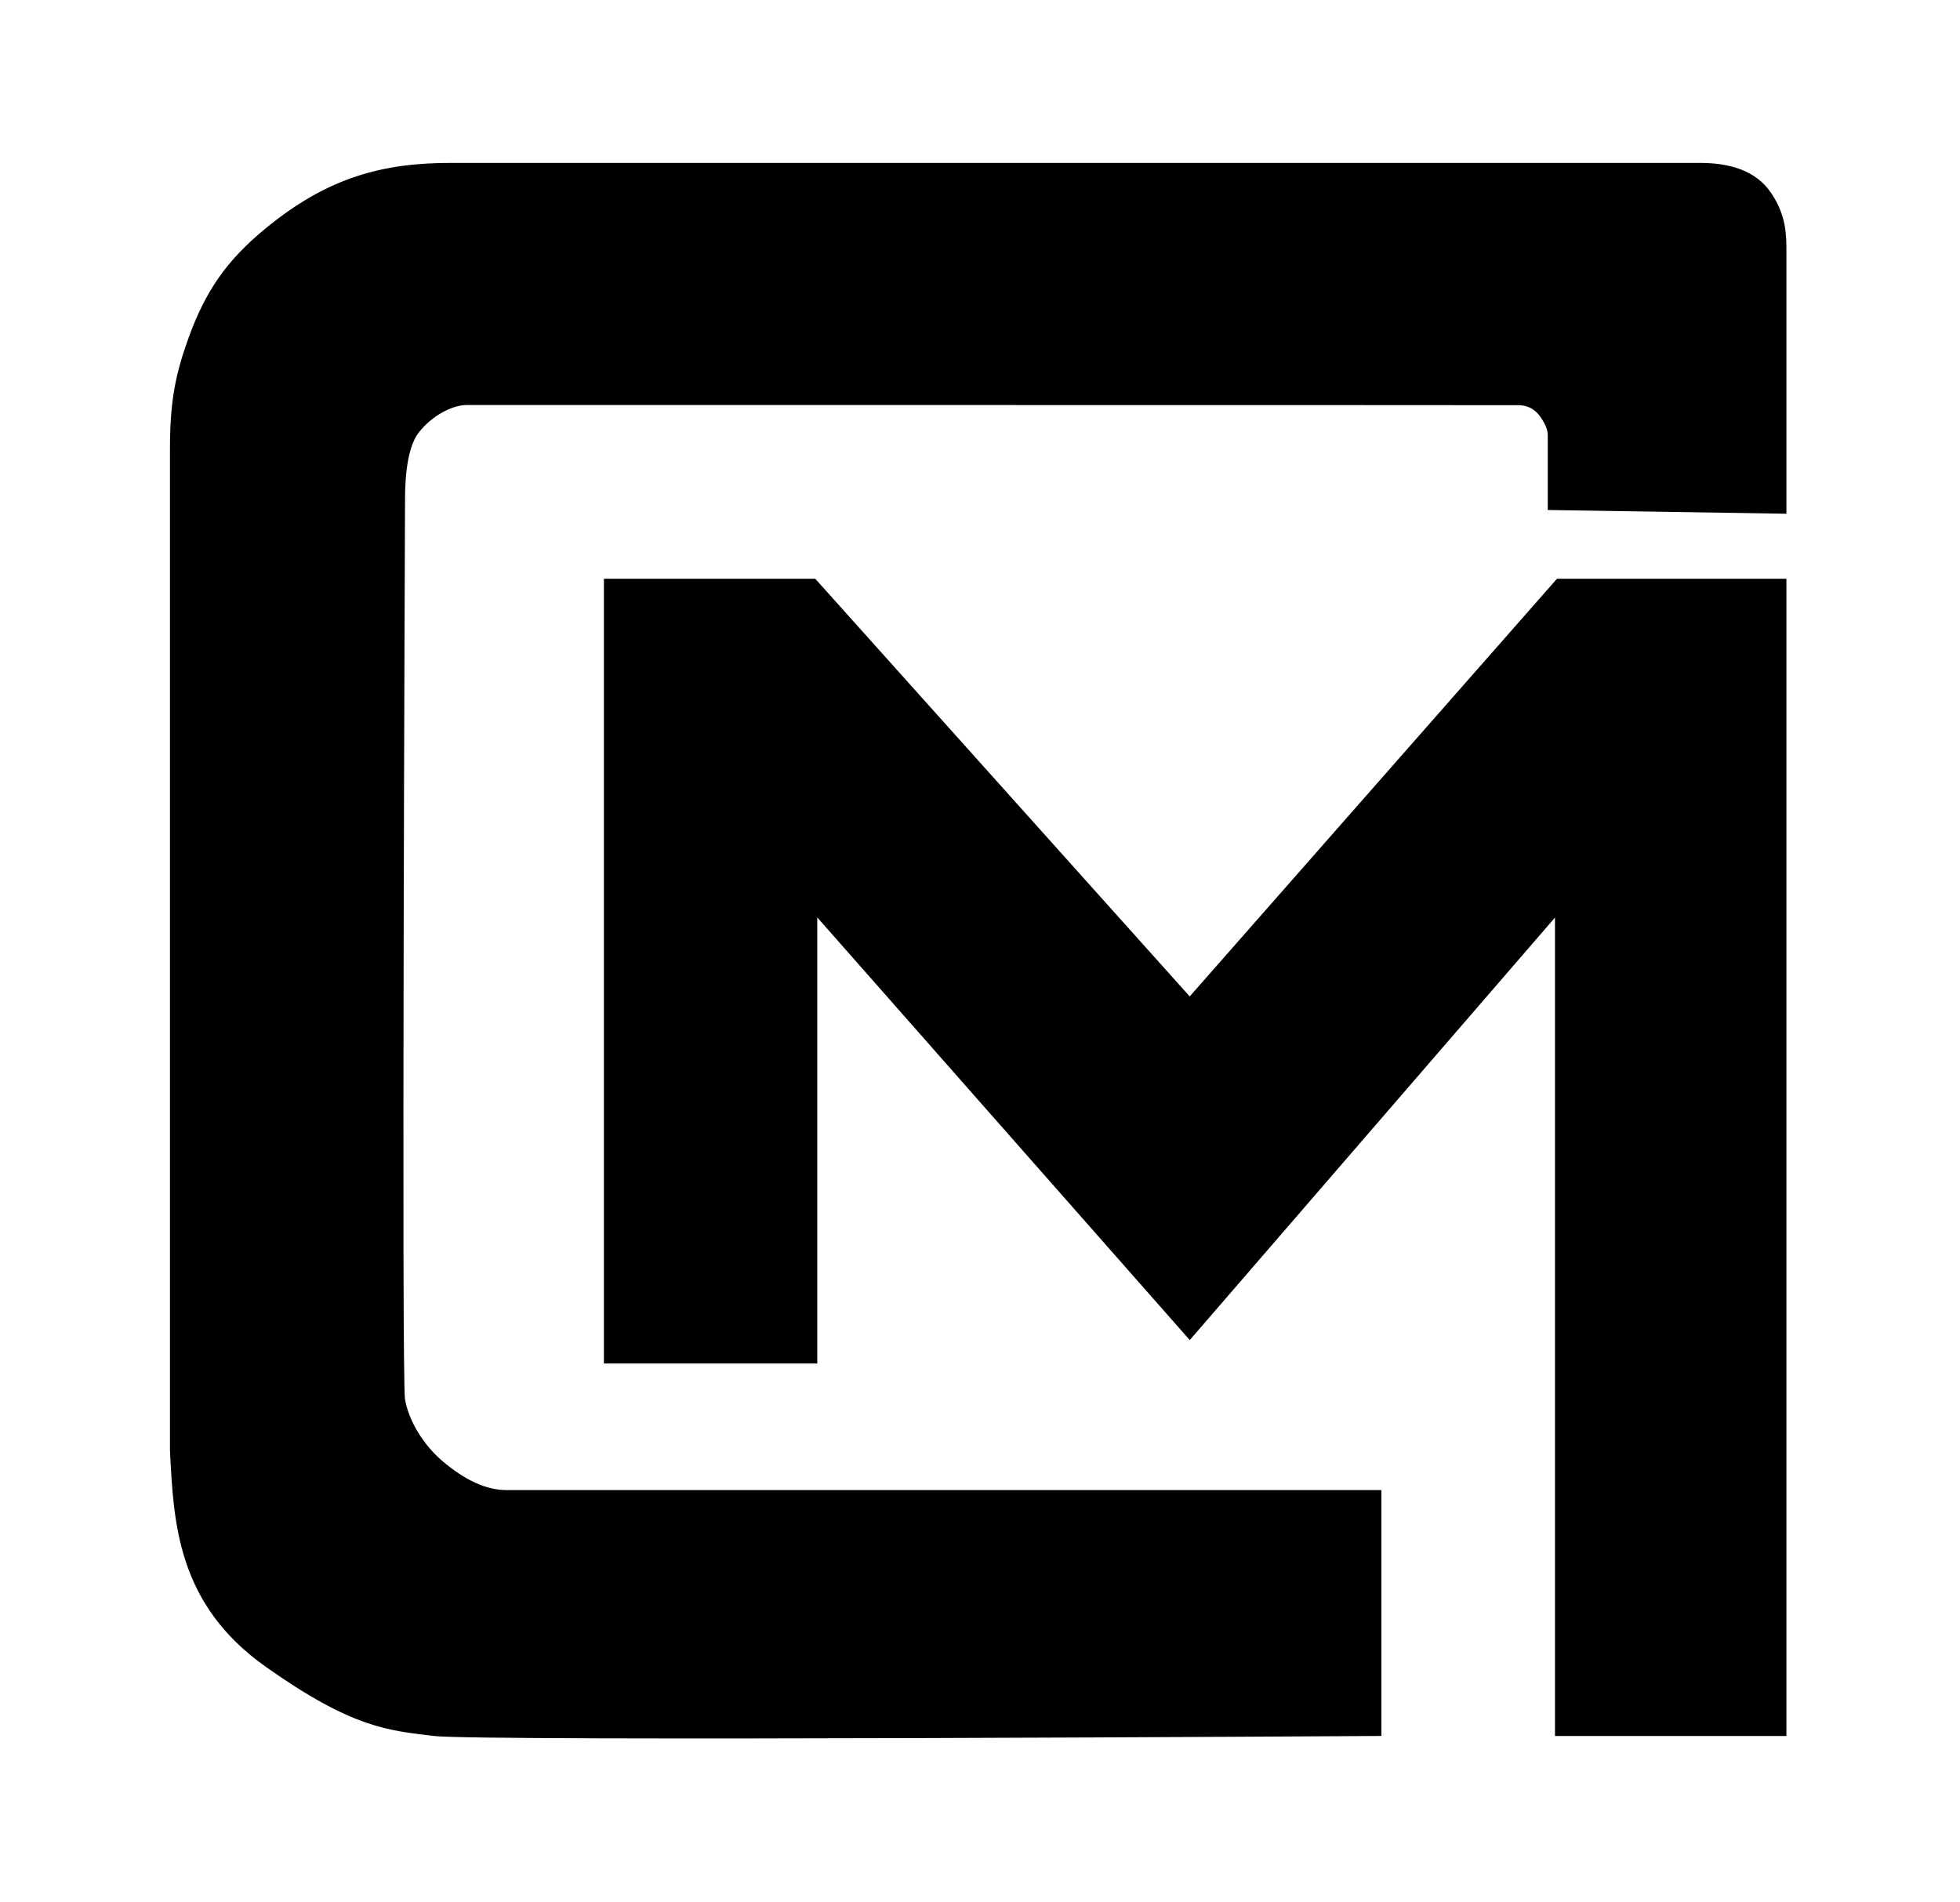
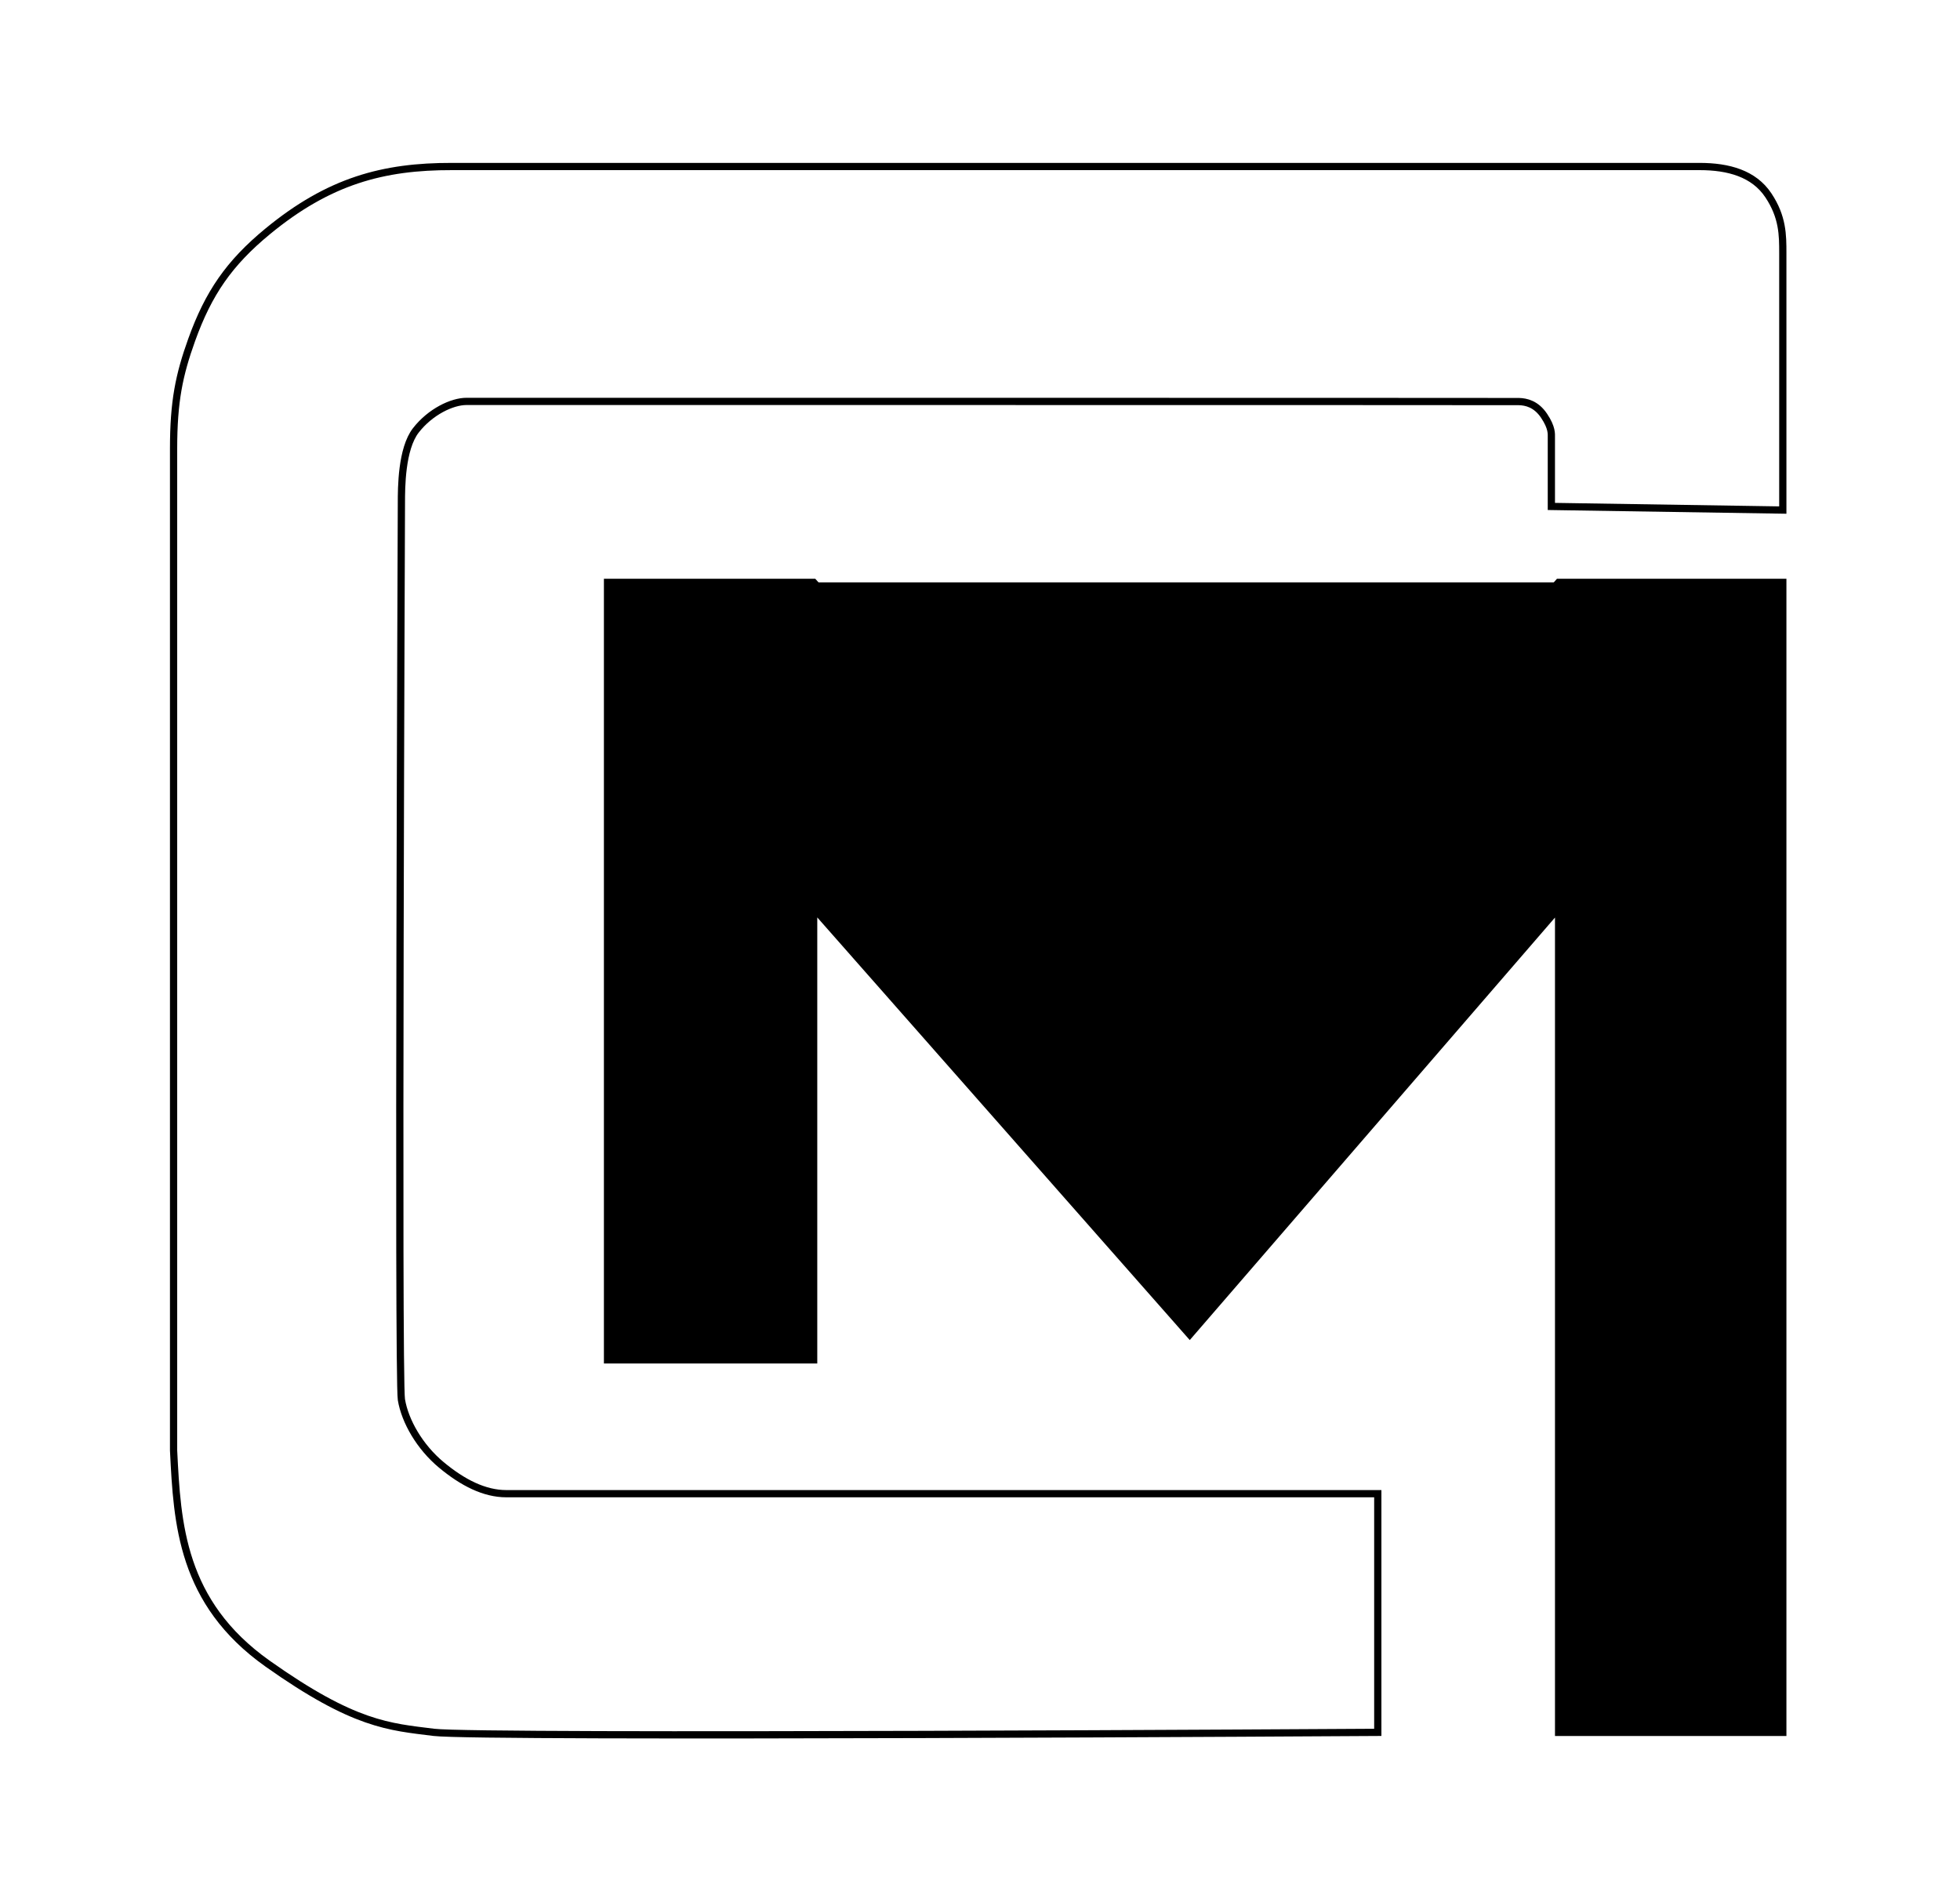
<svg xmlns="http://www.w3.org/2000/svg" fill="none" viewBox="0 0 271 263" height="263" width="271">
-   <rect fill="white" height="263" width="271" />
-   <path fill="black" d="M112.5 188.023H84V80.523H112.5L164.5 138.523L215.5 80.523H246.5V239.523H215.5V125.523L164.5 184.523L112.5 125.523V188.023Z" />
-   <path fill="black" d="M70 206.523H190.5V239.523C190.5 239.523 66.199 240.298 60 239.523C53.801 238.748 49 238.523 37 230.023C25.051 221.559 24.505 210.617 24.006 200.651L24 200.523V62.023C24 55.523 24.76 51.842 26.5 47C28.826 40.526 31.69 36.372 37 32C45.5 25 53 23 62.5 23.023H235C239 23.023 242.5 24 244.5 27C246.5 30 246.5 32.5 246.5 35.023V70.523L214.5 70.023V60.523C214.5 60 214.606 59.158 213.5 57.5C212.394 55.841 211 55.546 210 55.523C209 55.5 64.5 55.5 64.5 55.5C62.5 55.5 59.5 56.929 57.5 59.5C55.5 62.071 55.5 67.5 55.5 69.523C55.5 69.523 55 190.523 55.5 193.523C56 196.523 58.041 200.057 61 202.523C64 205.023 67 206.523 70 206.523Z" />
+   <path fill="black" d="M112.5 188.023H84V80.523H112.5L215.5 80.523H246.5V239.523H215.5V125.523L164.5 184.523L112.5 125.523V188.023Z" />
  <path stroke="black" d="M112.5 188.023H84V80.523H112.5L164.5 138.523L215.5 80.523H246.5V239.523H215.5V125.523L164.5 184.523L112.5 125.523V188.023Z" />
  <path stroke="black" d="M70 206.523H190.5V239.523C190.5 239.523 66.199 240.298 60 239.523C53.801 238.748 49 238.523 37 230.023C25.051 221.559 24.505 210.617 24.006 200.651L24 200.523V62.023C24 55.523 24.76 51.842 26.5 47C28.826 40.526 31.69 36.372 37 32C45.5 25 53 23 62.5 23.023H235C239 23.023 242.5 24 244.5 27C246.5 30 246.5 32.5 246.5 35.023V70.523L214.5 70.023V60.523C214.5 60 214.606 59.158 213.5 57.5C212.394 55.841 211 55.546 210 55.523C209 55.5 64.5 55.5 64.5 55.5C62.5 55.5 59.5 56.929 57.5 59.5C55.5 62.071 55.5 67.5 55.5 69.523C55.5 69.523 55 190.523 55.5 193.523C56 196.523 58.041 200.057 61 202.523C64 205.023 67 206.523 70 206.523Z" />
</svg>